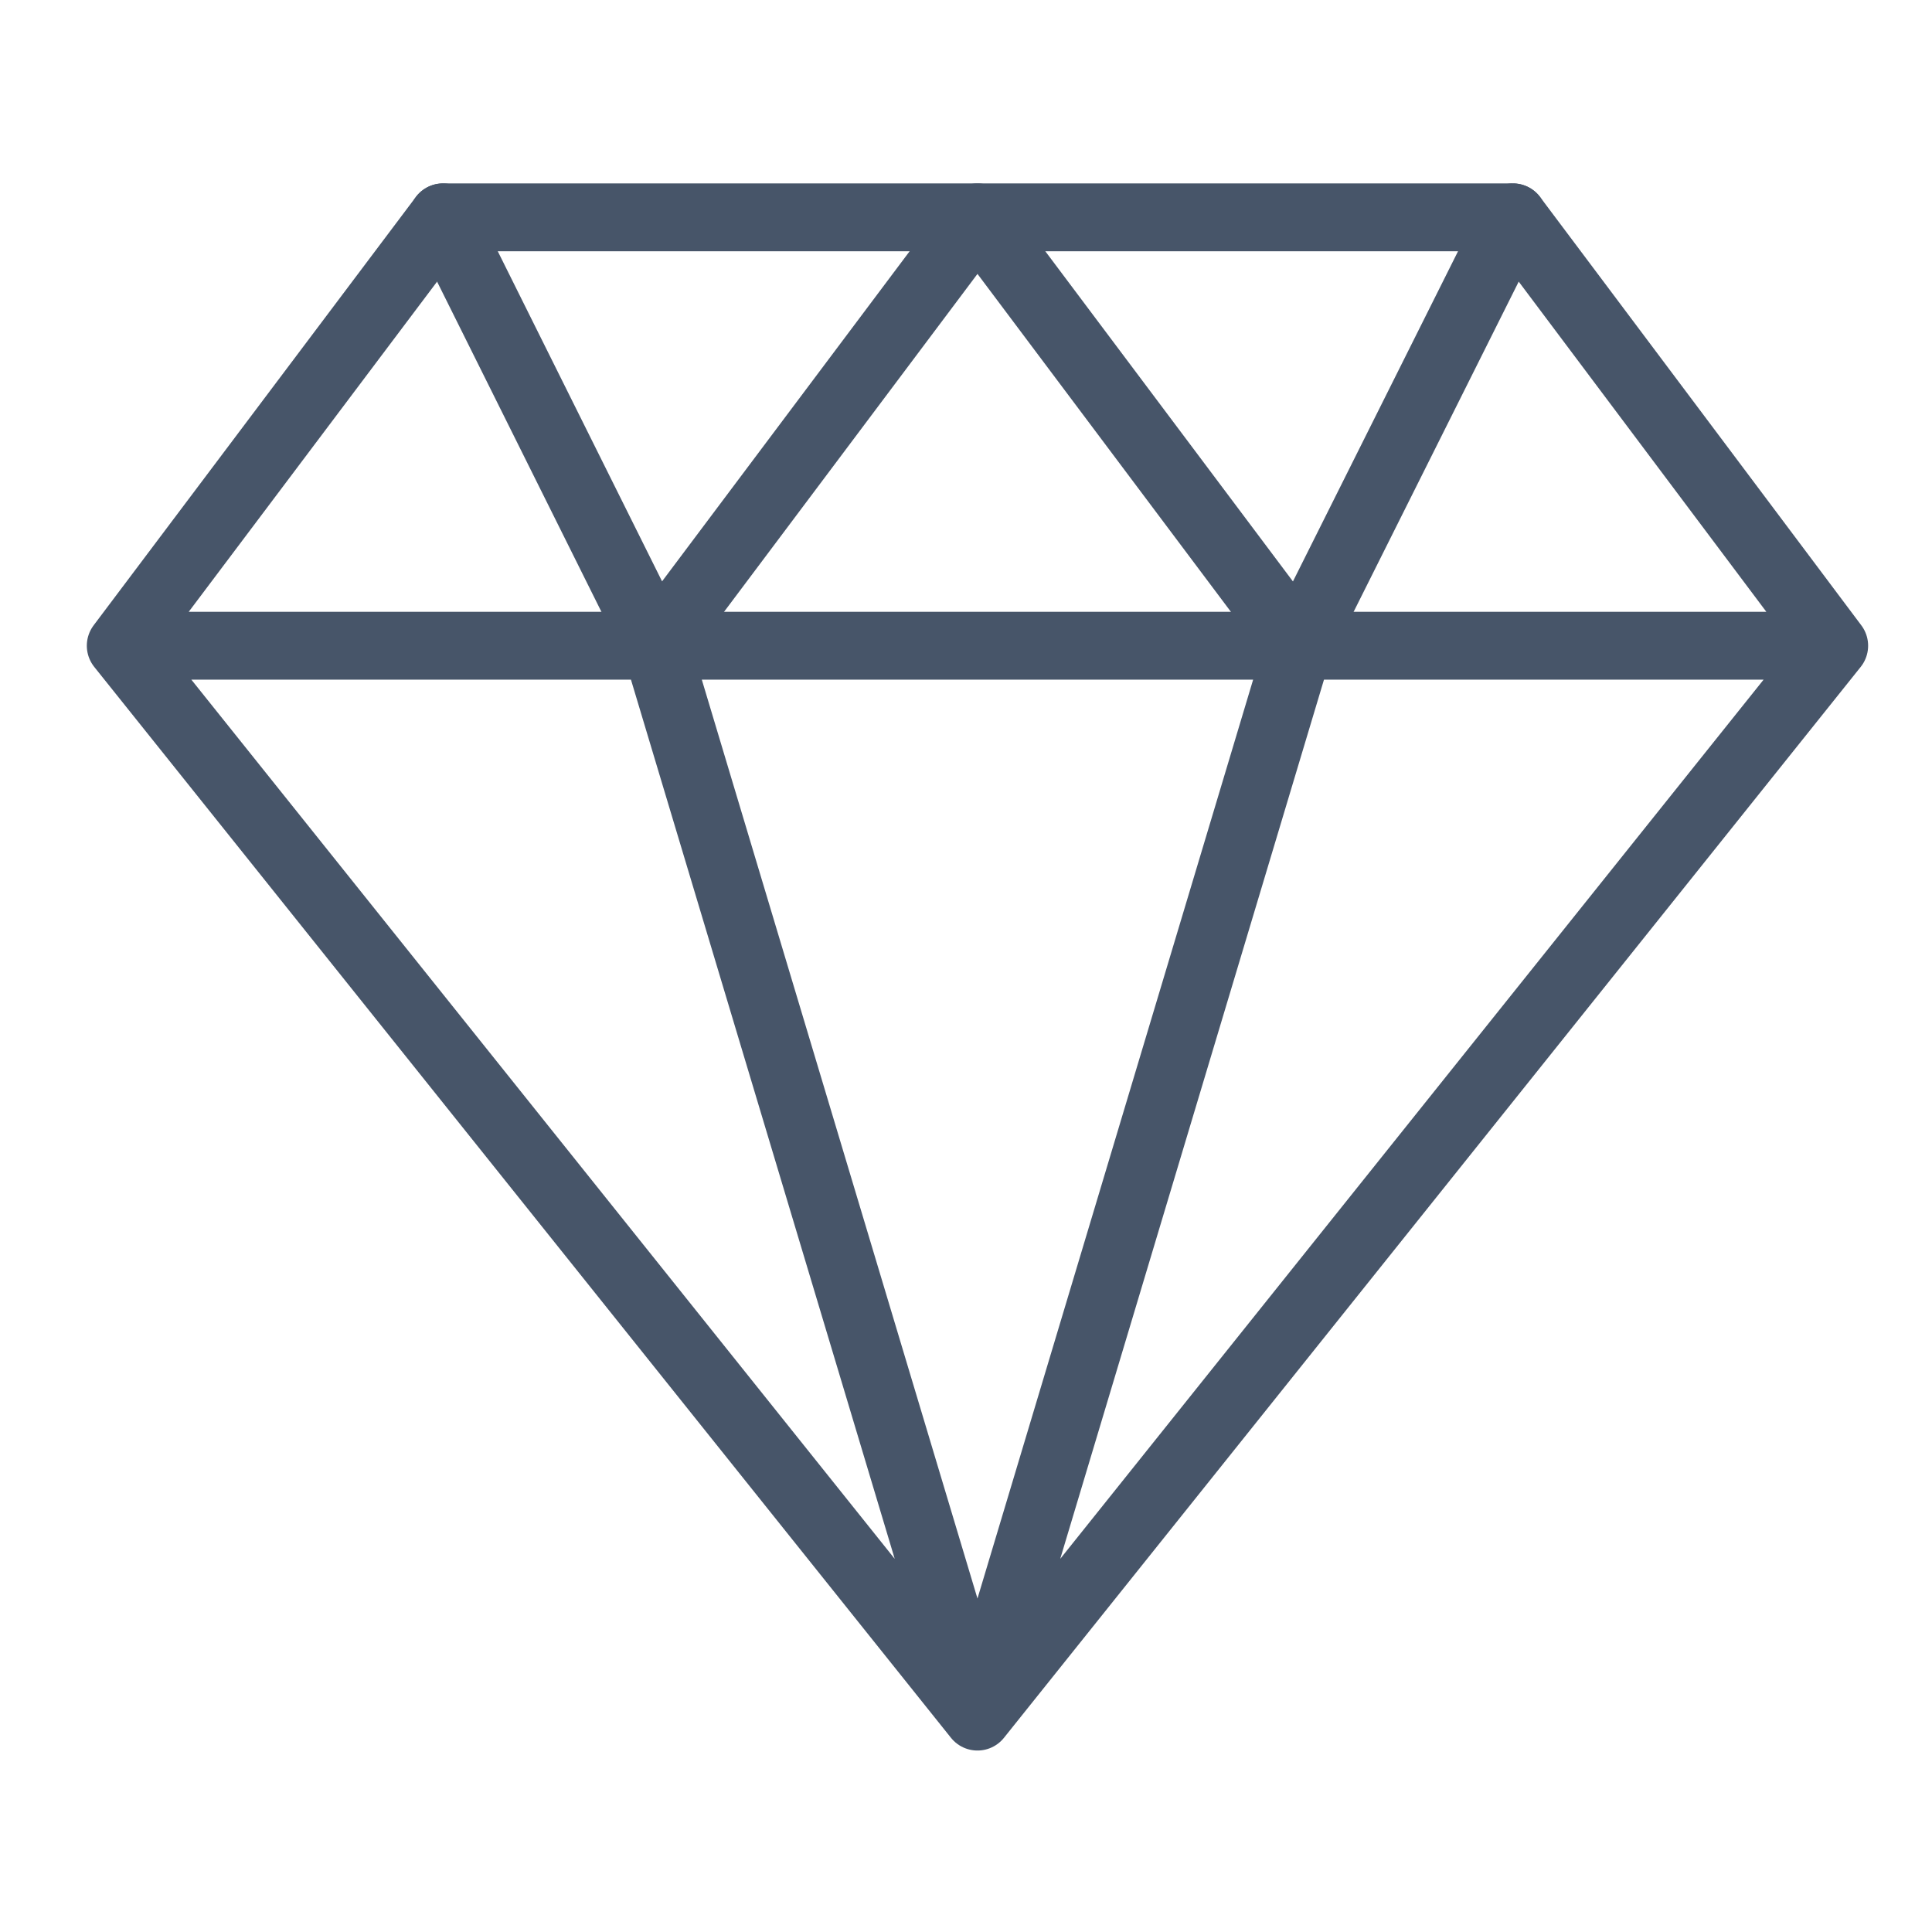
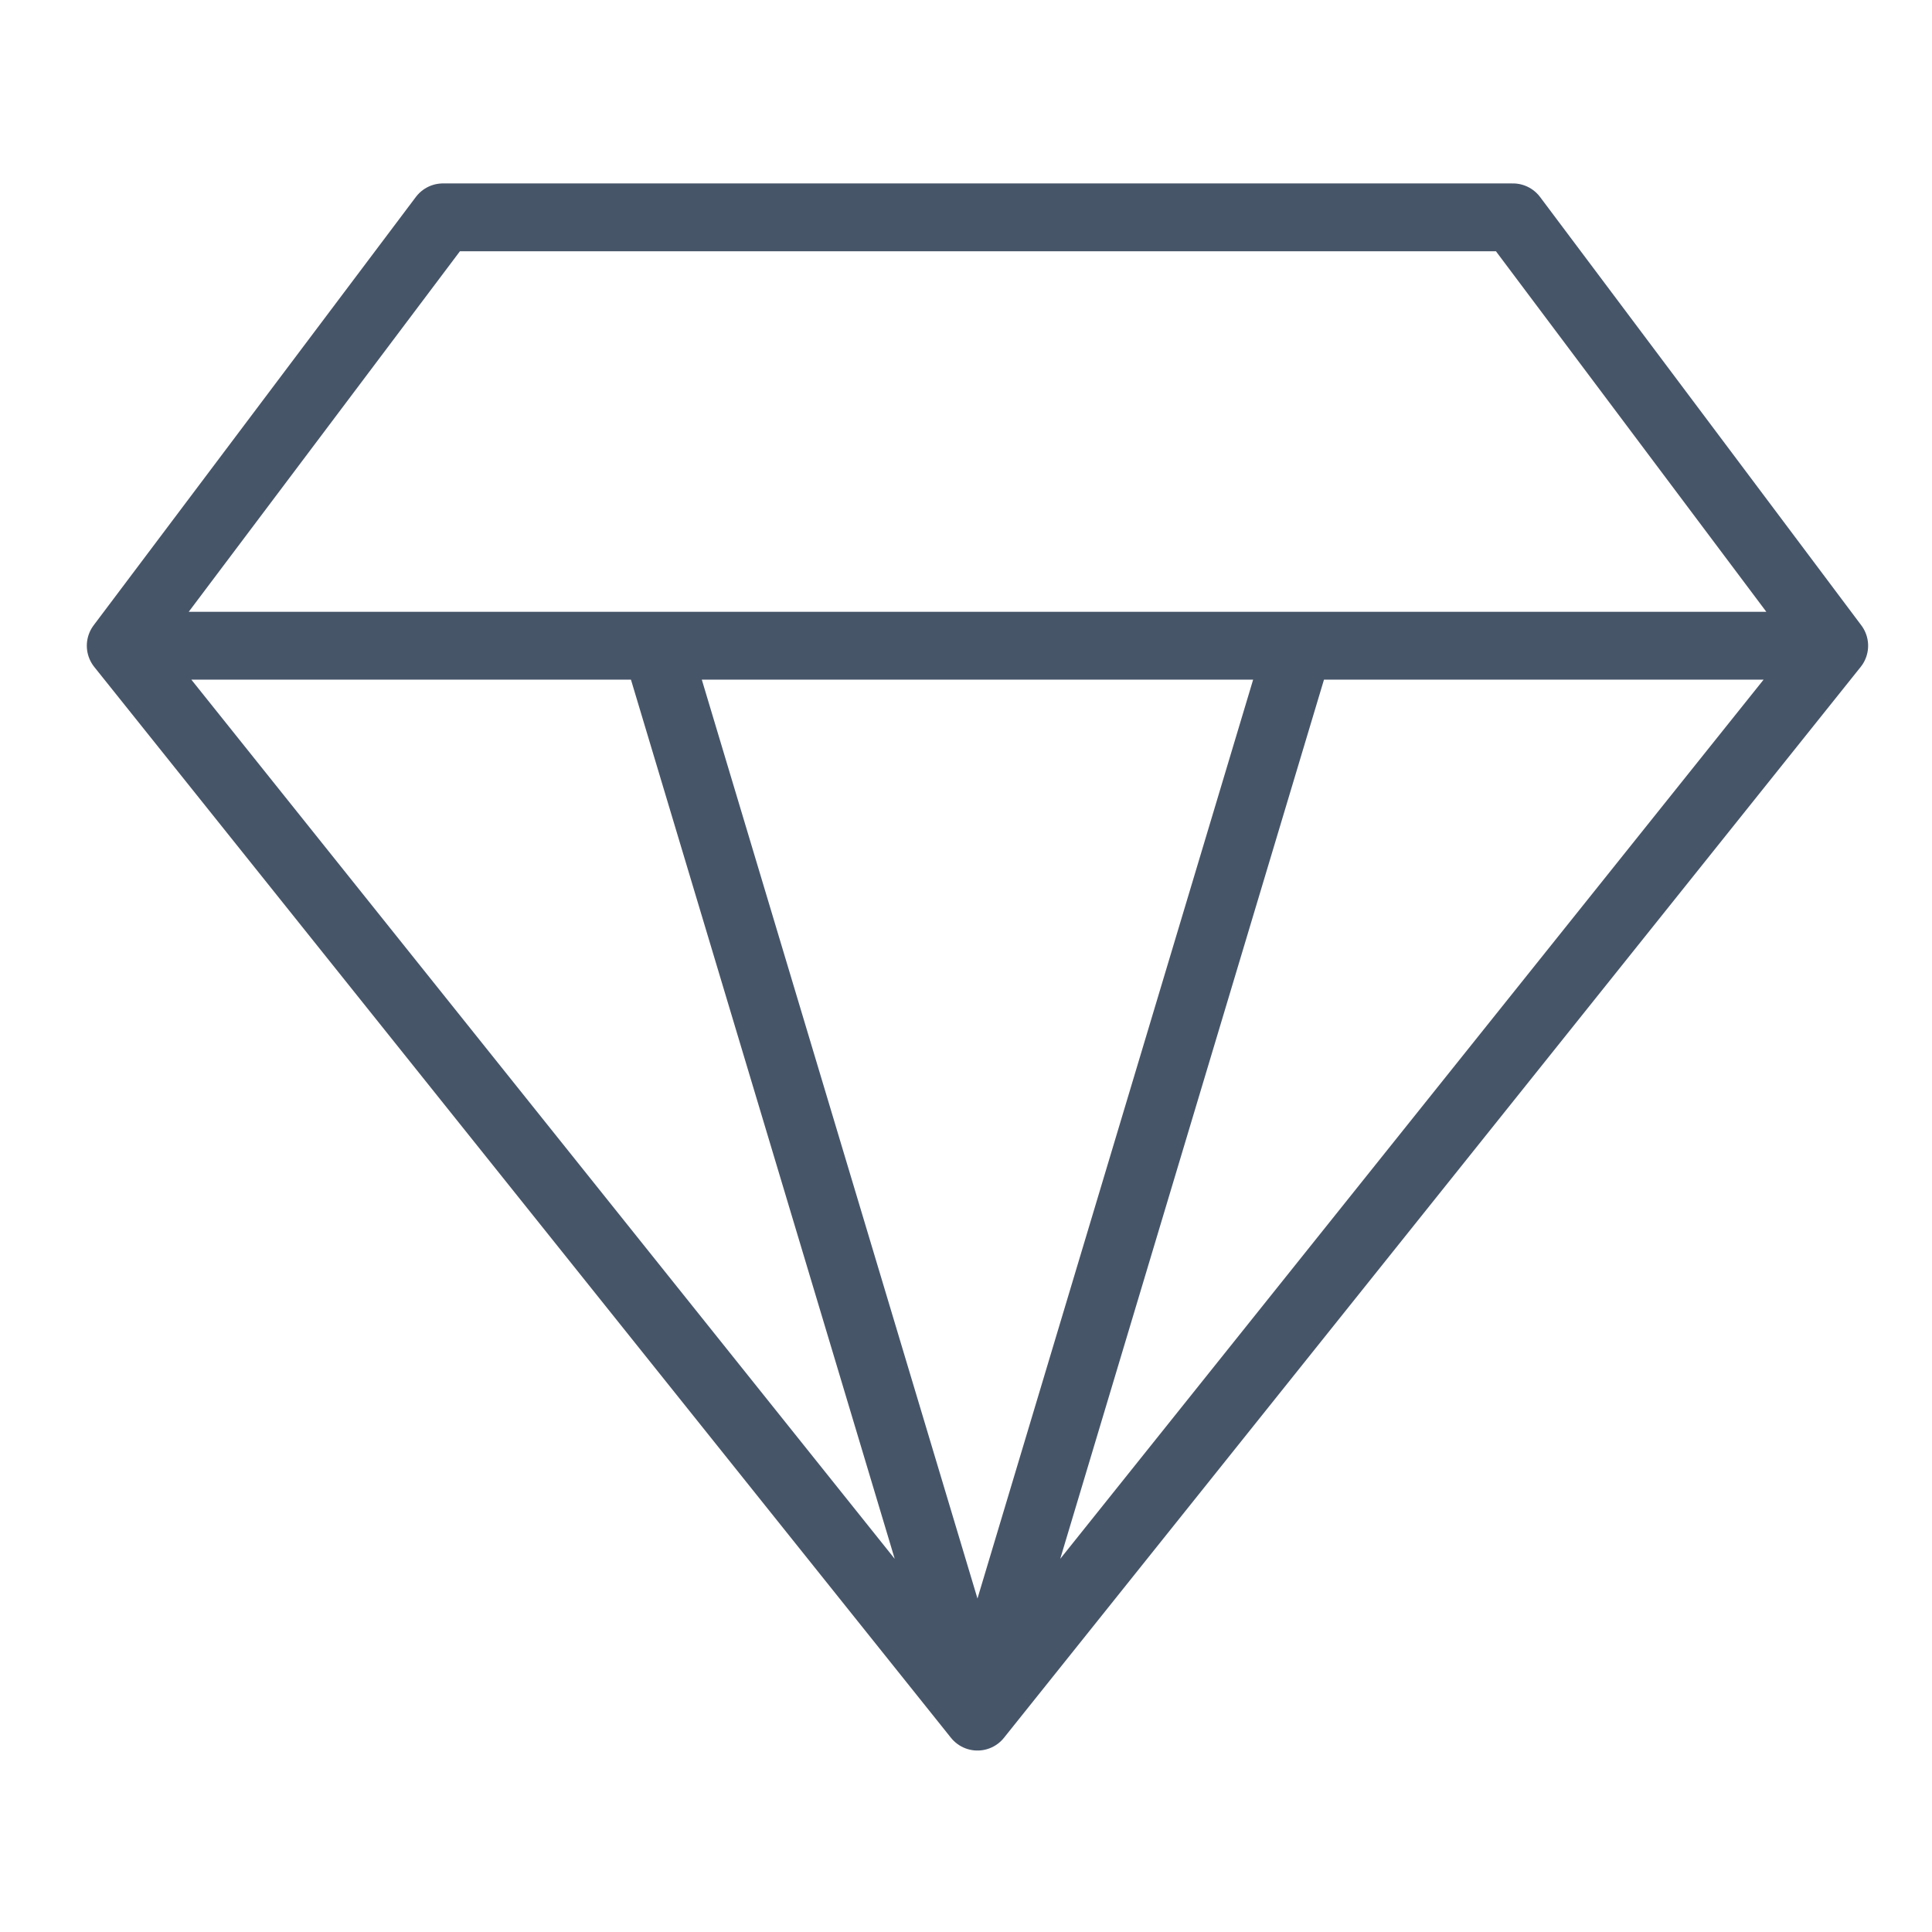
<svg xmlns="http://www.w3.org/2000/svg" width="80" height="80" viewBox="0 0 80 80" fill="none">
  <path d="M75.95 26.738L62.647 9H18.343L5 26.738M75.95 26.738L40.475 71.081M75.95 26.738H5M40.475 71.081L5 26.738M40.475 71.081L27.172 26.738M40.475 71.081L53.778 26.738" stroke="#475569" stroke-width="2.81" stroke-linecap="round" stroke-linejoin="round" />
-   <path d="M18.343 9L27.172 26.738L40.475 9L53.778 26.738L62.647 9" stroke="#475569" stroke-width="2.81" stroke-linecap="round" stroke-linejoin="round" />
</svg>